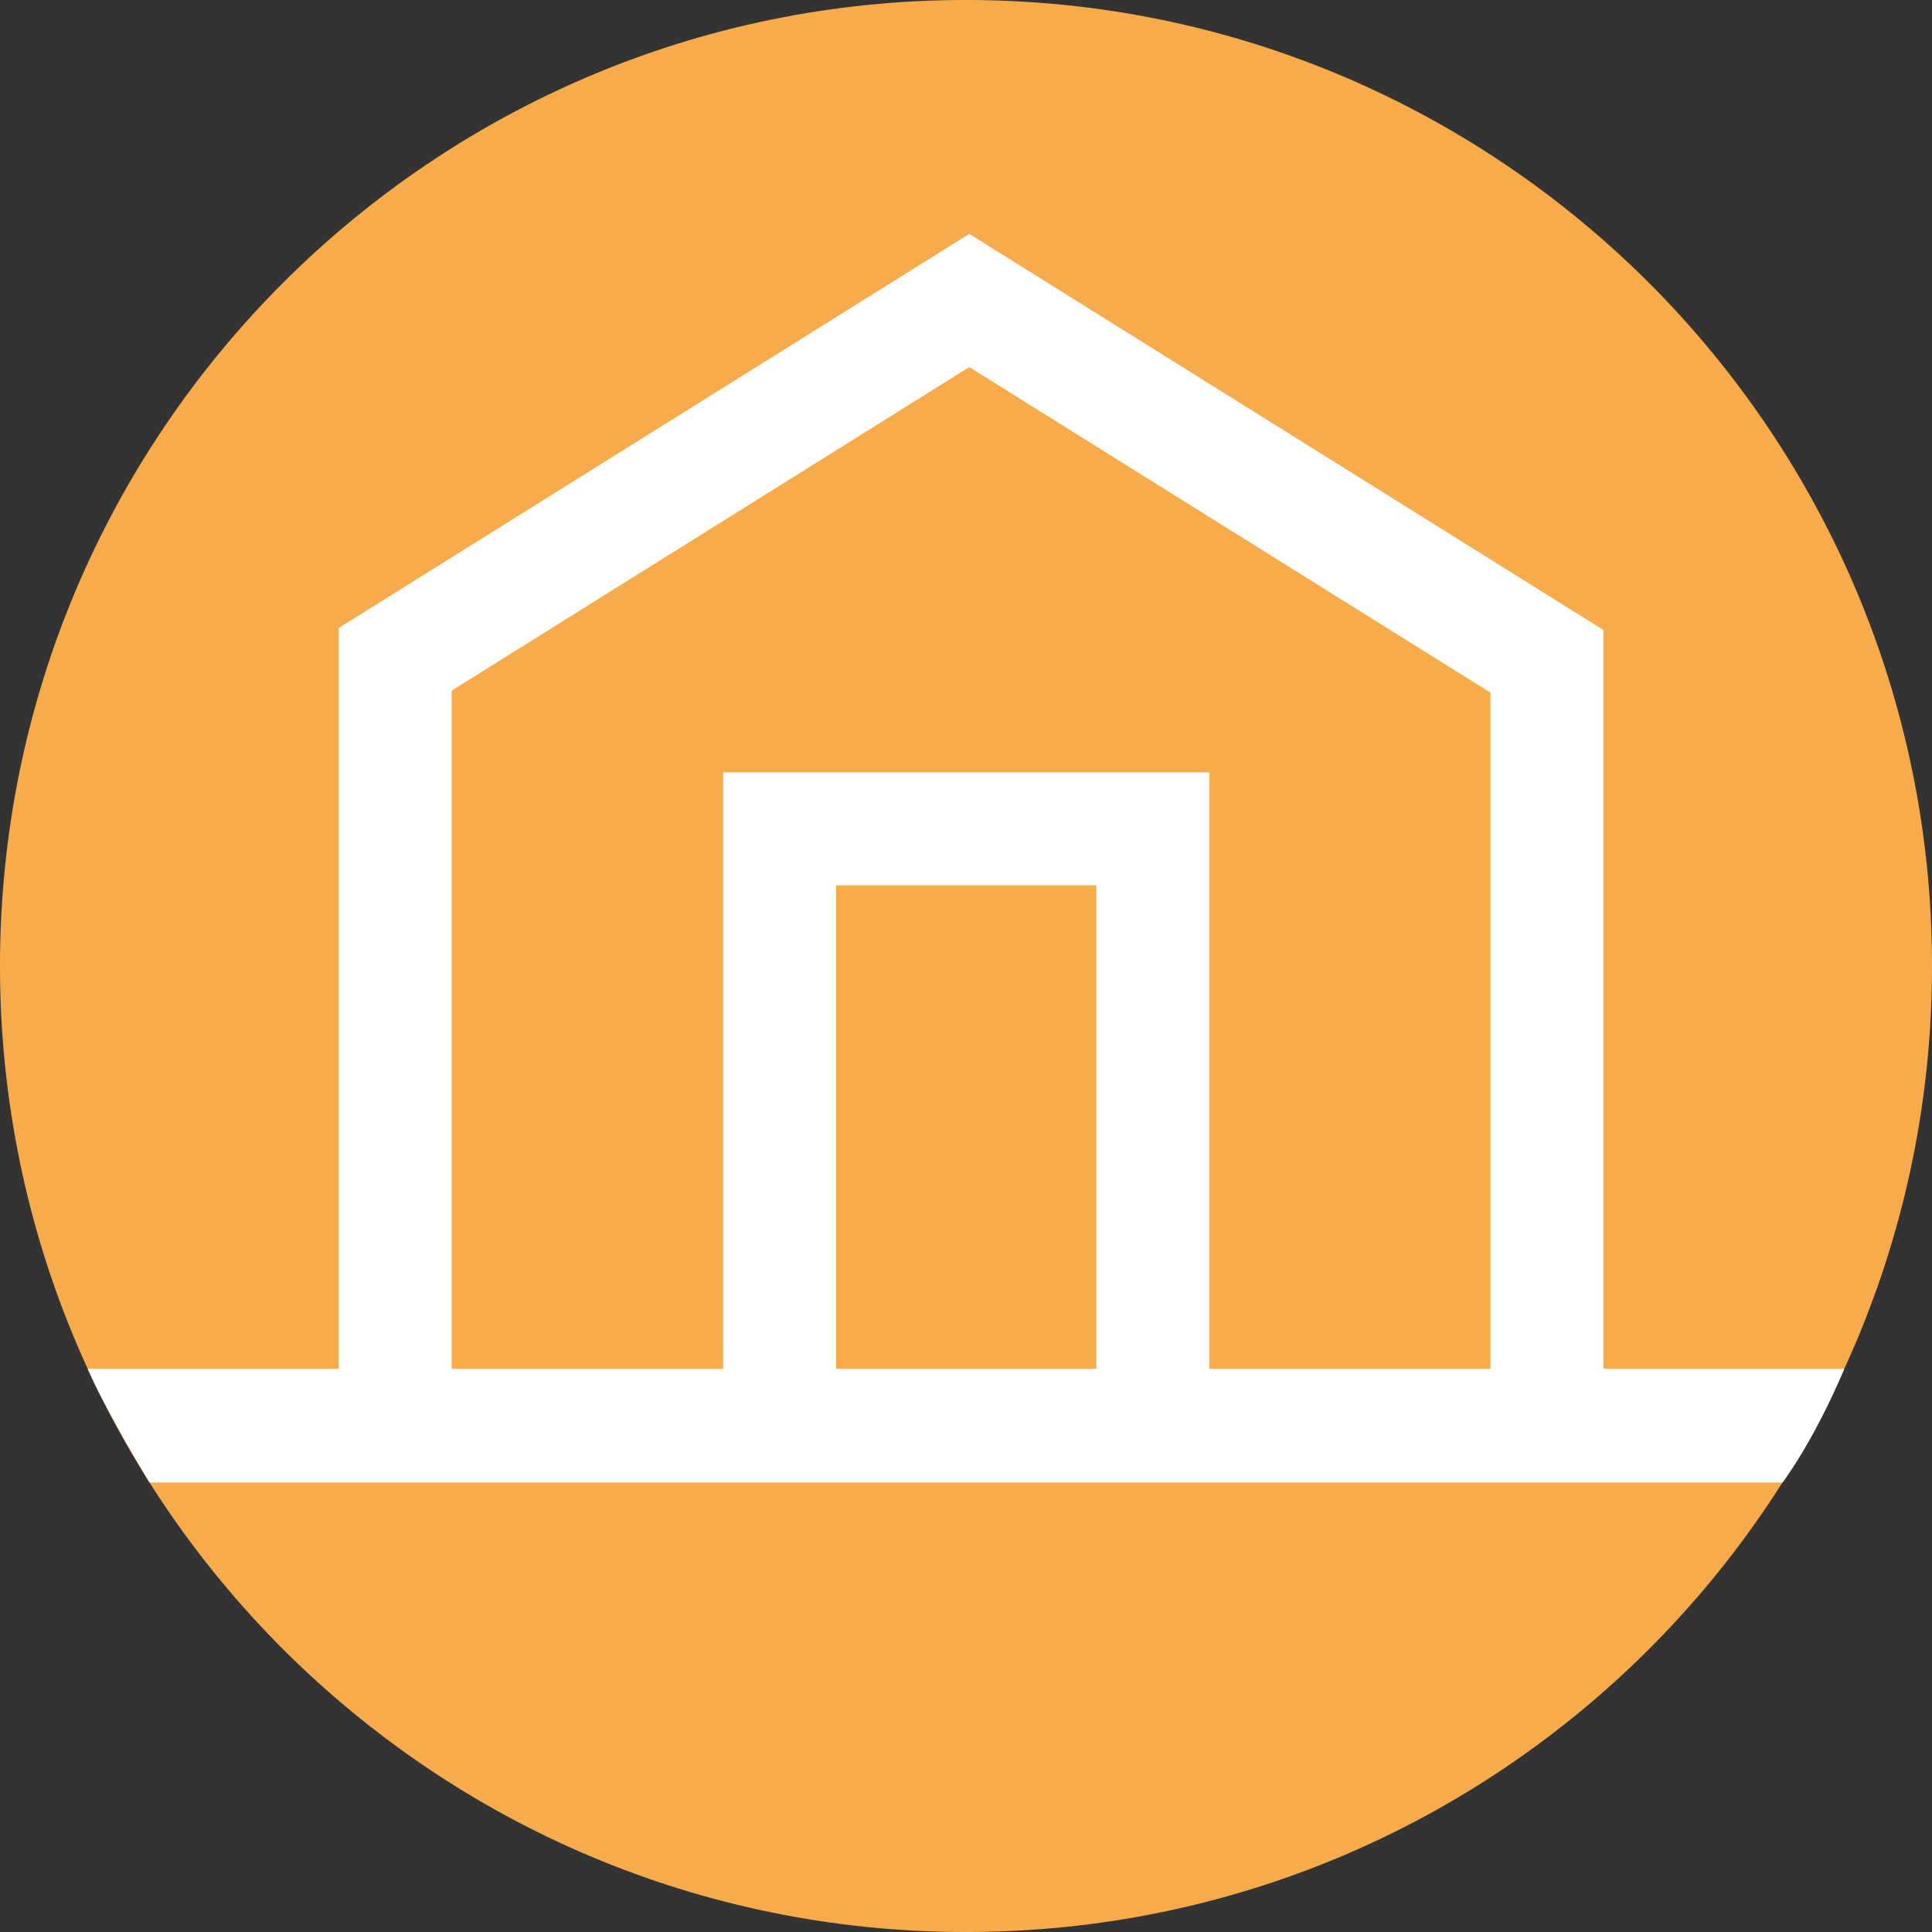
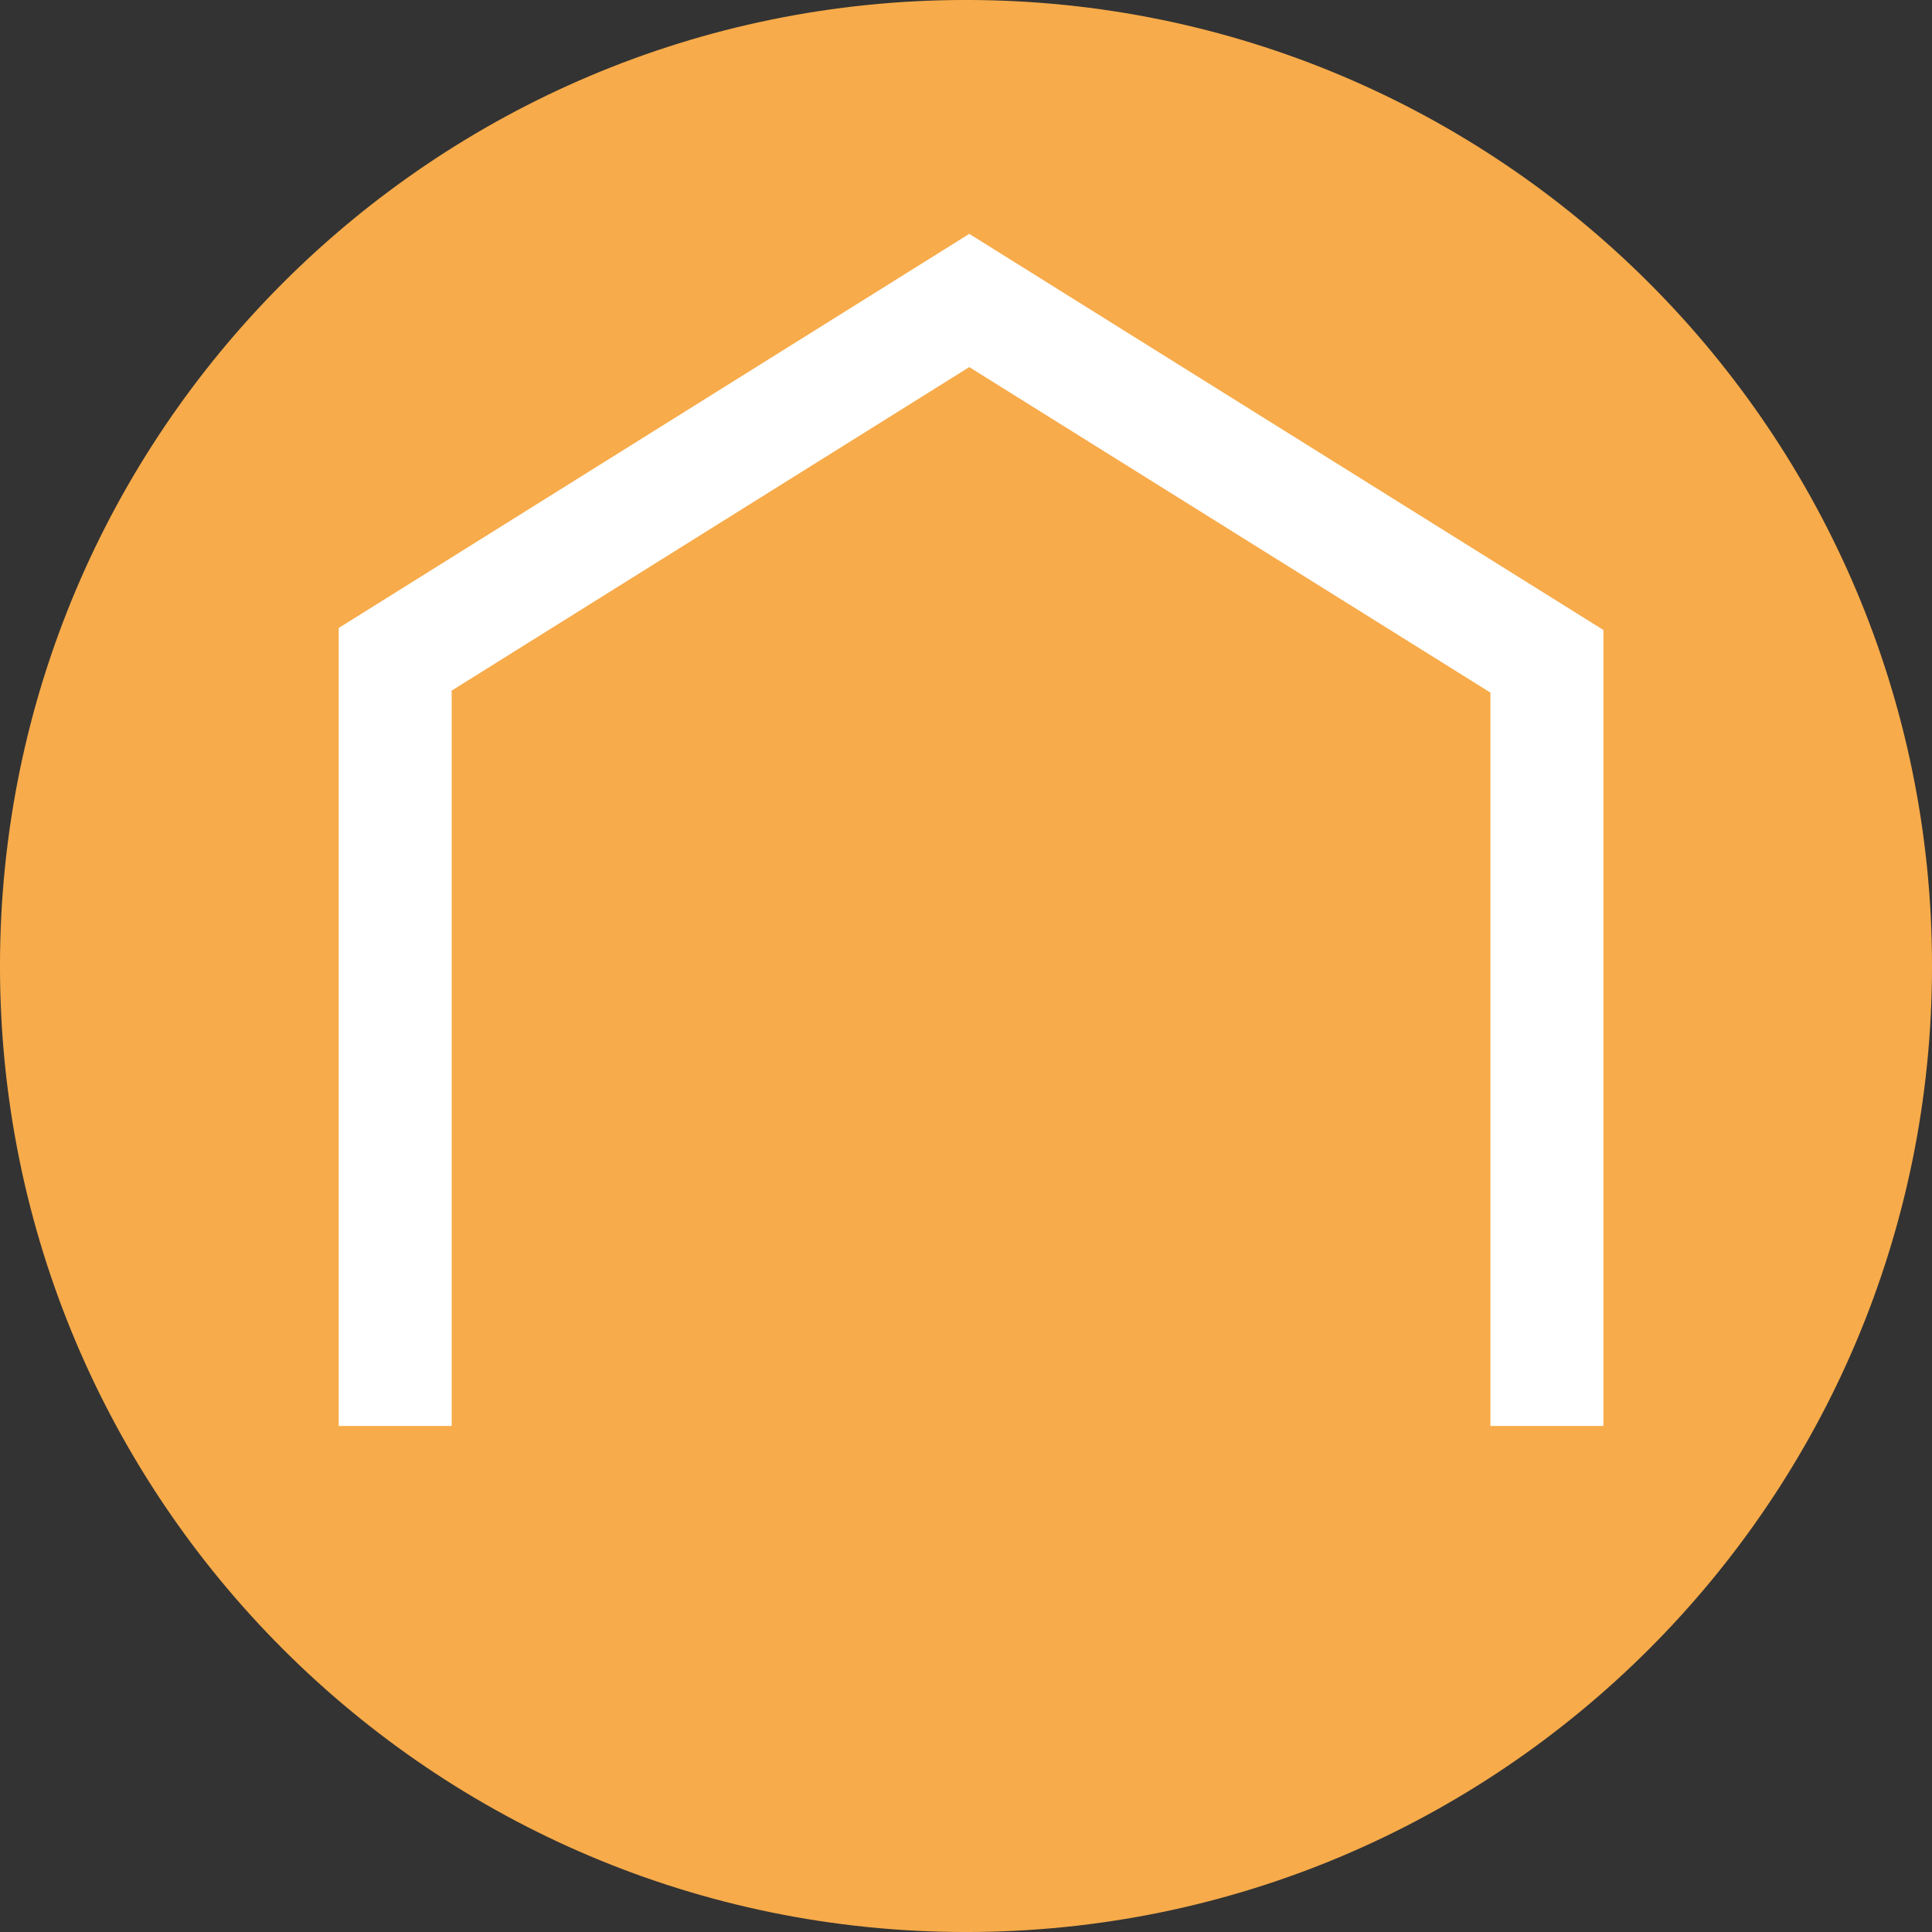
<svg xmlns="http://www.w3.org/2000/svg" version="1.1" id="Ebene_1" x="0px" y="0px" width="100px" height="100px" viewBox="0 0 100 100" xml:space="preserve">
  <rect x="0" y="0" width="100" height="100" fill="#333333" stroke="none" />
  <g>
    <path fill="#F7AB4A" d="M49.998,100.001c27.613,0,50.003-22.386,50.003-49.999c0-27.616-22.39-50.003-50.003-50.003 c-27.613,0-49.999,22.387-49.999,50.003C-0.001,77.615,22.385,100.001,49.998,100.001" />
    <g>
-       <polygon fill="#FFFFFF" points="62.591,72.058 56.743,72.058 56.743,45.825 43.279,45.825 43.279,72.058 37.431,72.058 37.431,39.979 62.591,39.979 " />
-     </g>
+       </g>
    <g>
      <polygon fill="#FFFFFF" points="82.992,73.809 77.145,73.809 77.145,35.85 50.169,19.001 23.379,35.746 23.379,73.809 17.532,73.809 17.532,32.504 50.169,12.105 82.992,32.608 " />
    </g>
-     <path fill="#FFFFFF" d="M4.542,70.85c0,0,0.61,1.591,3.197,5.885h84.526c0,0,1.599-2.093,3.197-5.885H4.542z" />
  </g>
</svg>